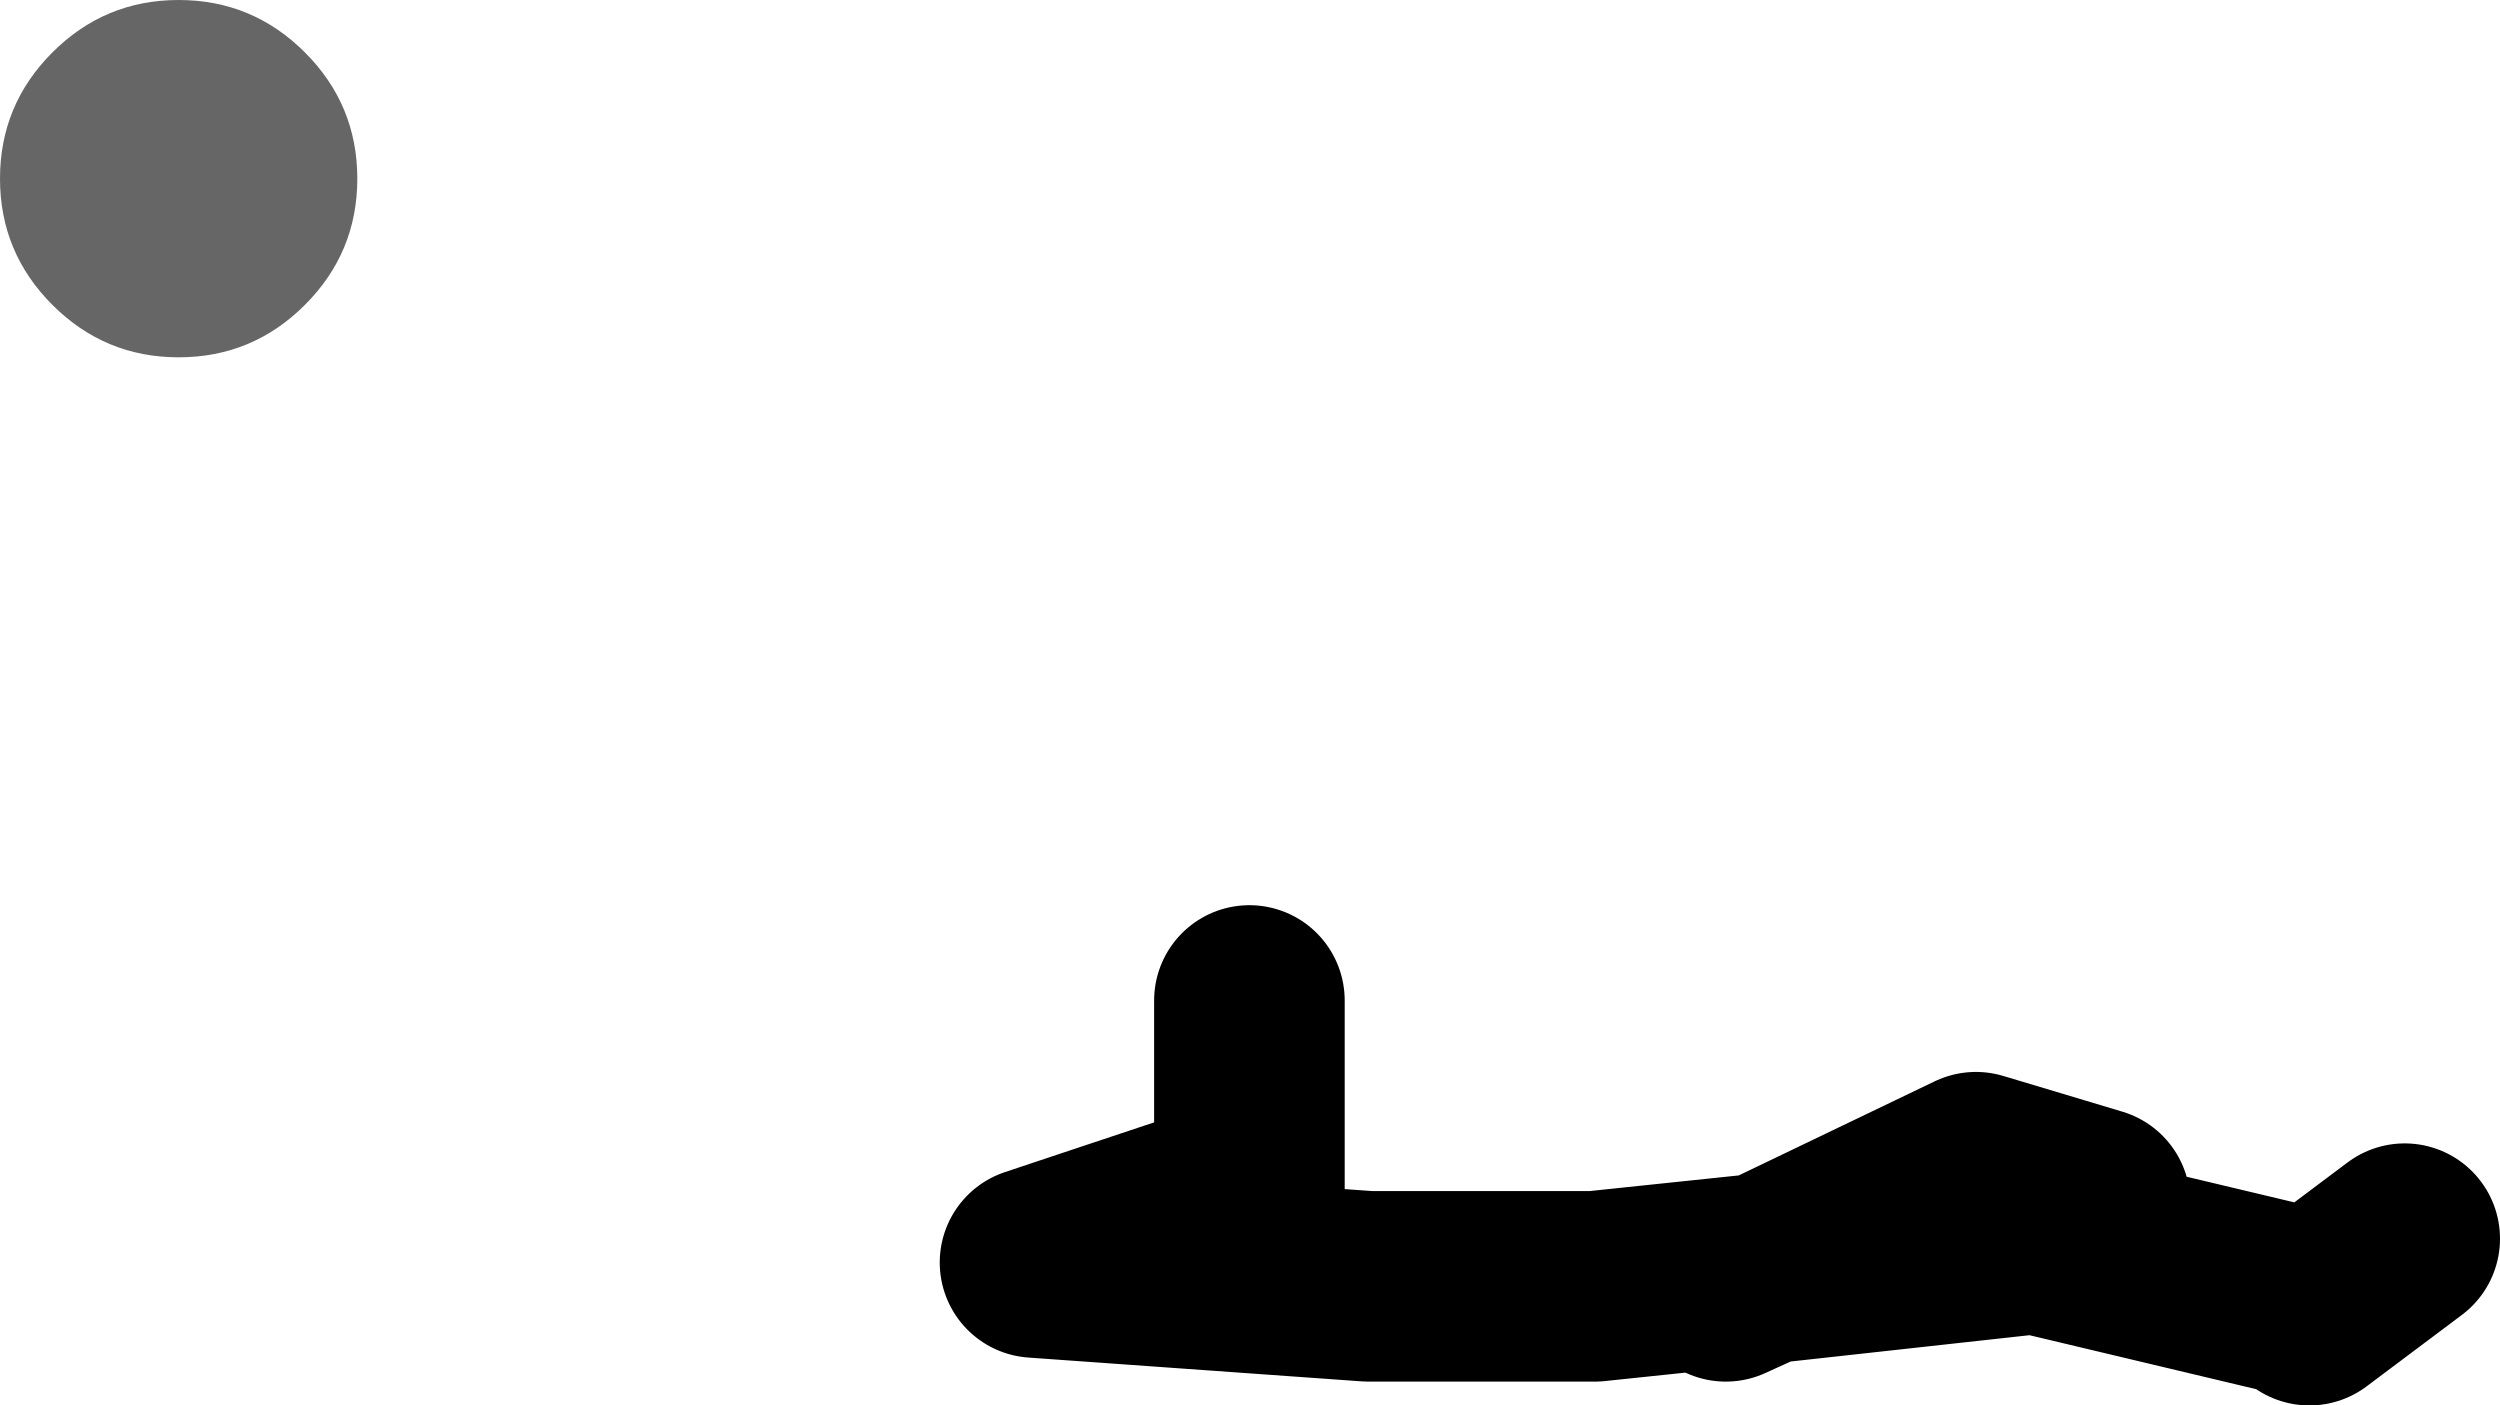
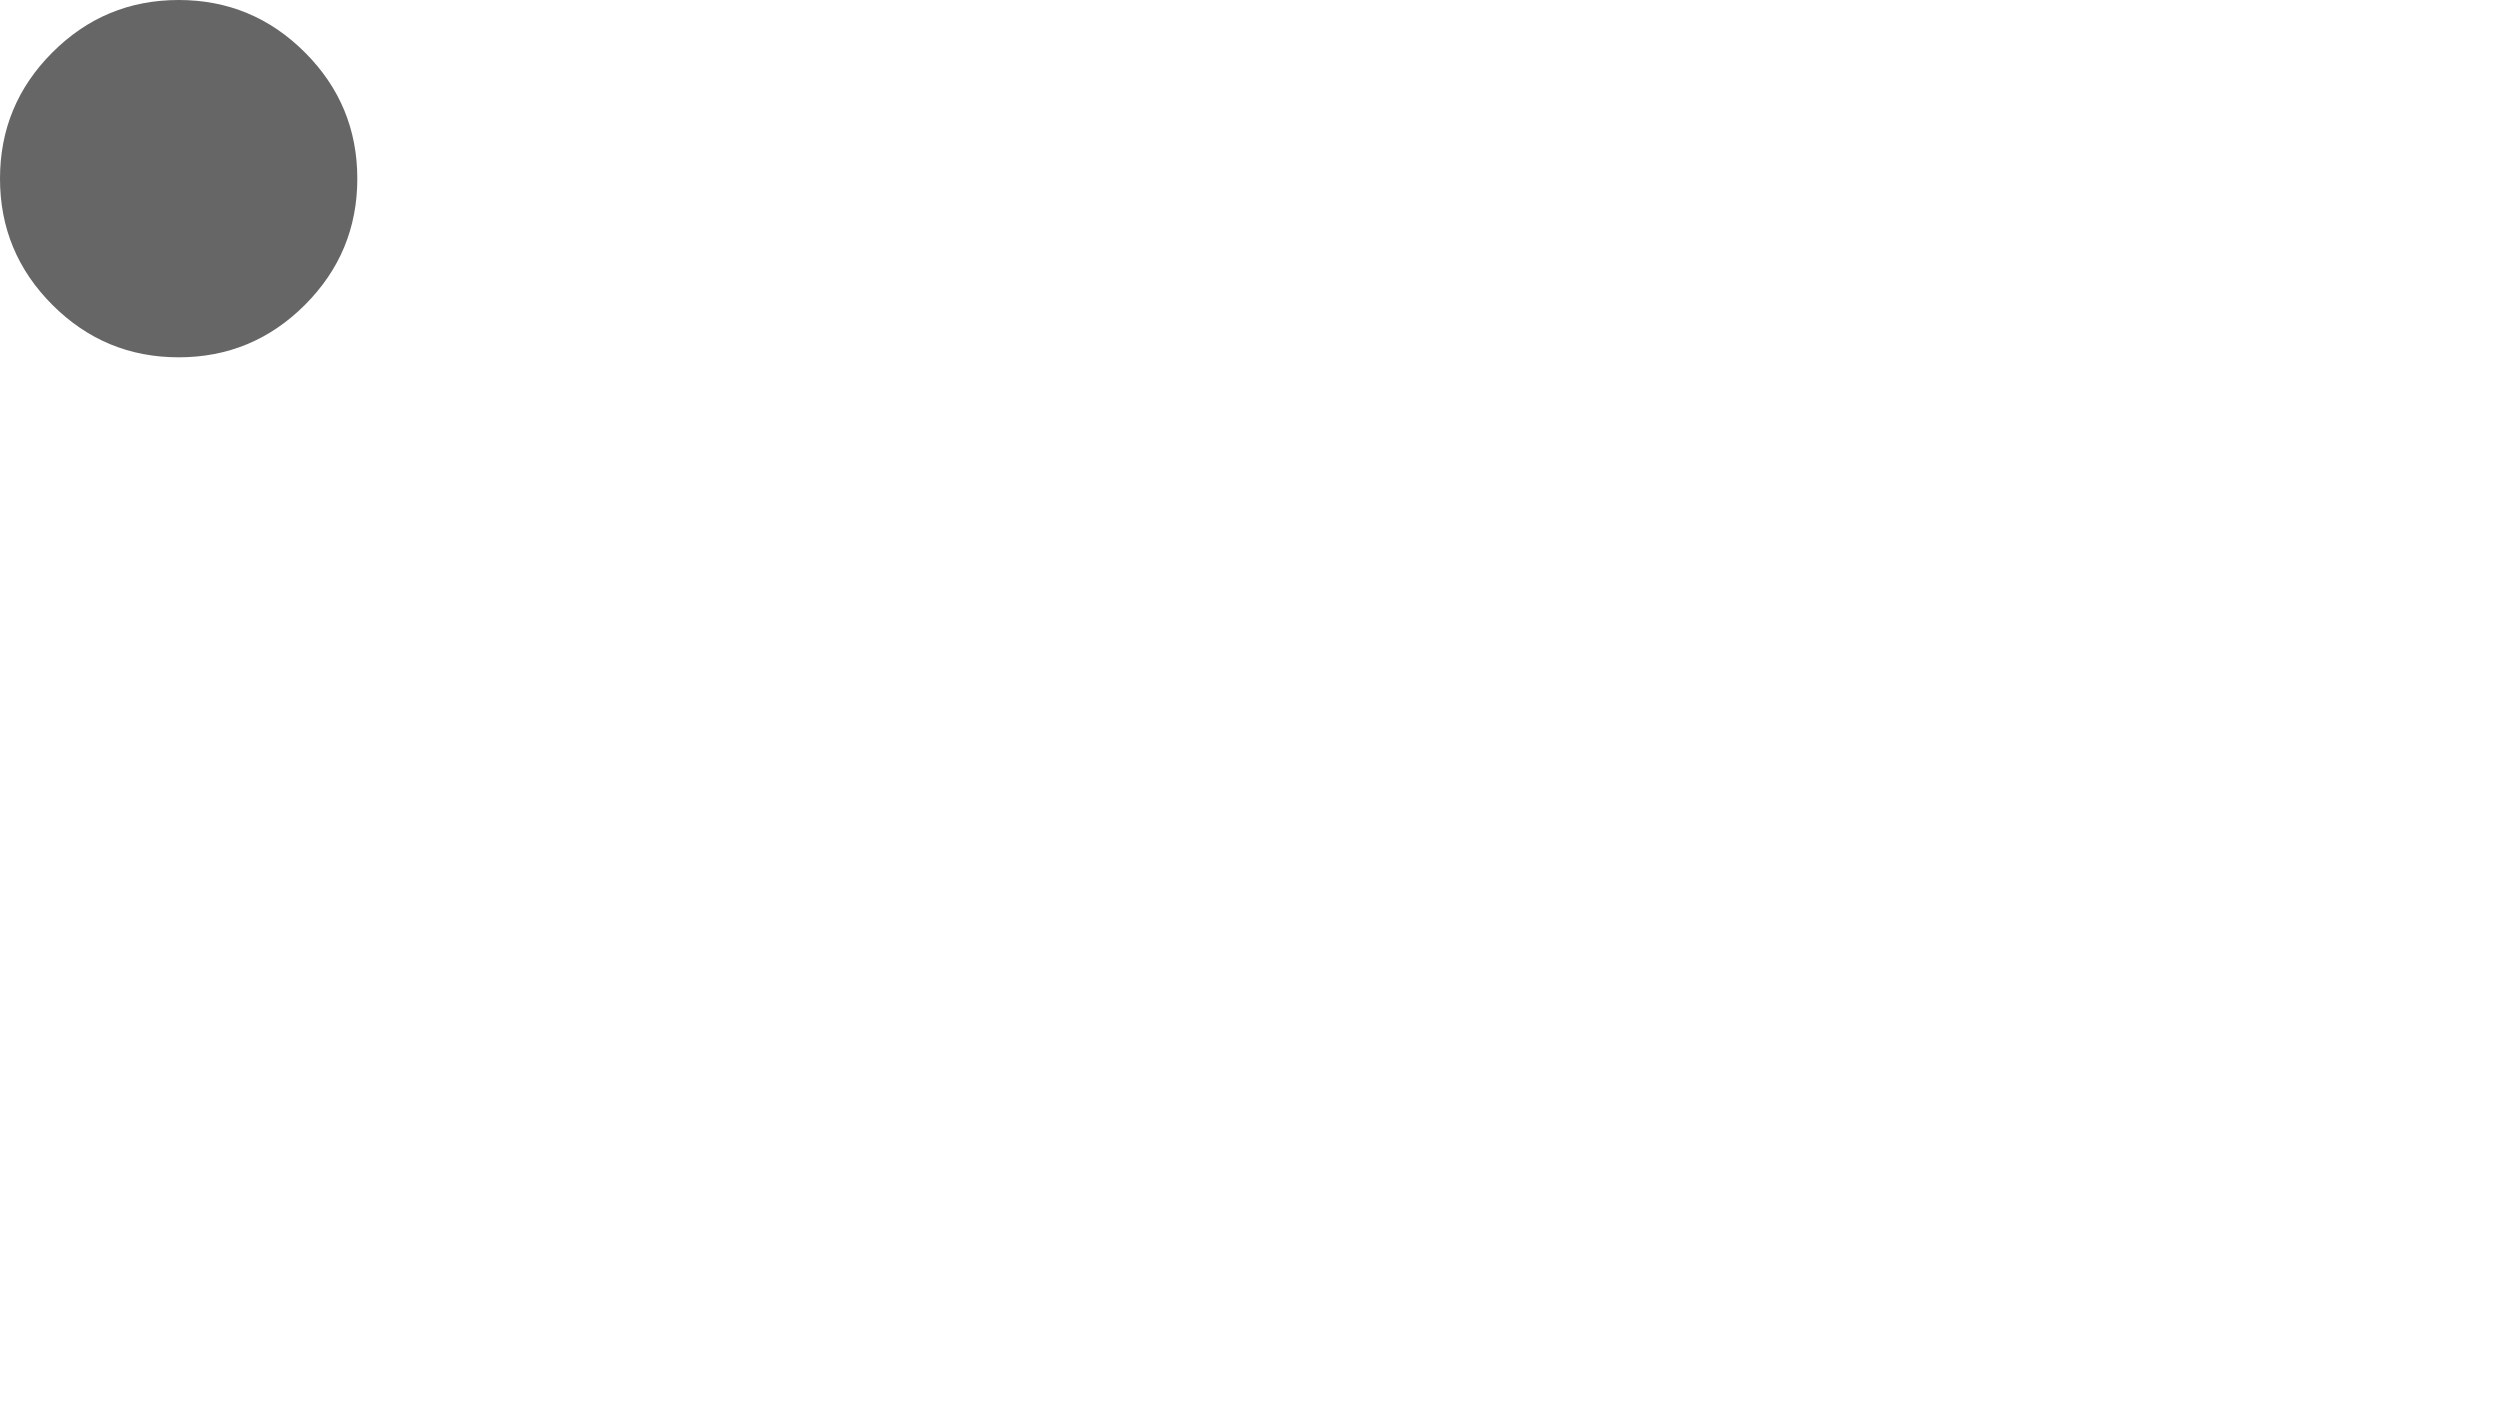
<svg xmlns="http://www.w3.org/2000/svg" height="59.0px" width="104.95px">
  <g transform="matrix(1.0, 0.0, 0.0, 1.0, 429.9, -191.0)">
    <path d="M-417.1 193.2 Q-414.9 195.4 -414.9 198.5 -414.9 201.6 -417.1 203.8 -419.3 206.0 -422.4 206.0 -425.5 206.0 -427.7 203.8 -429.9 201.6 -429.9 198.5 -429.9 195.4 -427.7 193.2 -425.5 191.0 -422.4 191.0 -419.3 191.0 -417.1 193.2" fill="#666666" fill-rule="evenodd" stroke="none" />
-     <path d="M-332.95 246.0 L-328.95 243.0 M-341.95 241.5 L-346.95 240.0 -355.8 244.25 -344.45 243.0 -333.95 245.5 M-357.45 245.0 L-355.8 244.25 -362.95 245.0 -372.45 245.0 -386.45 244.0 -377.45 241.0 -377.45 233.0" fill="none" stroke="#000000" stroke-linecap="round" stroke-linejoin="round" stroke-width="8.0" />
  </g>
</svg>